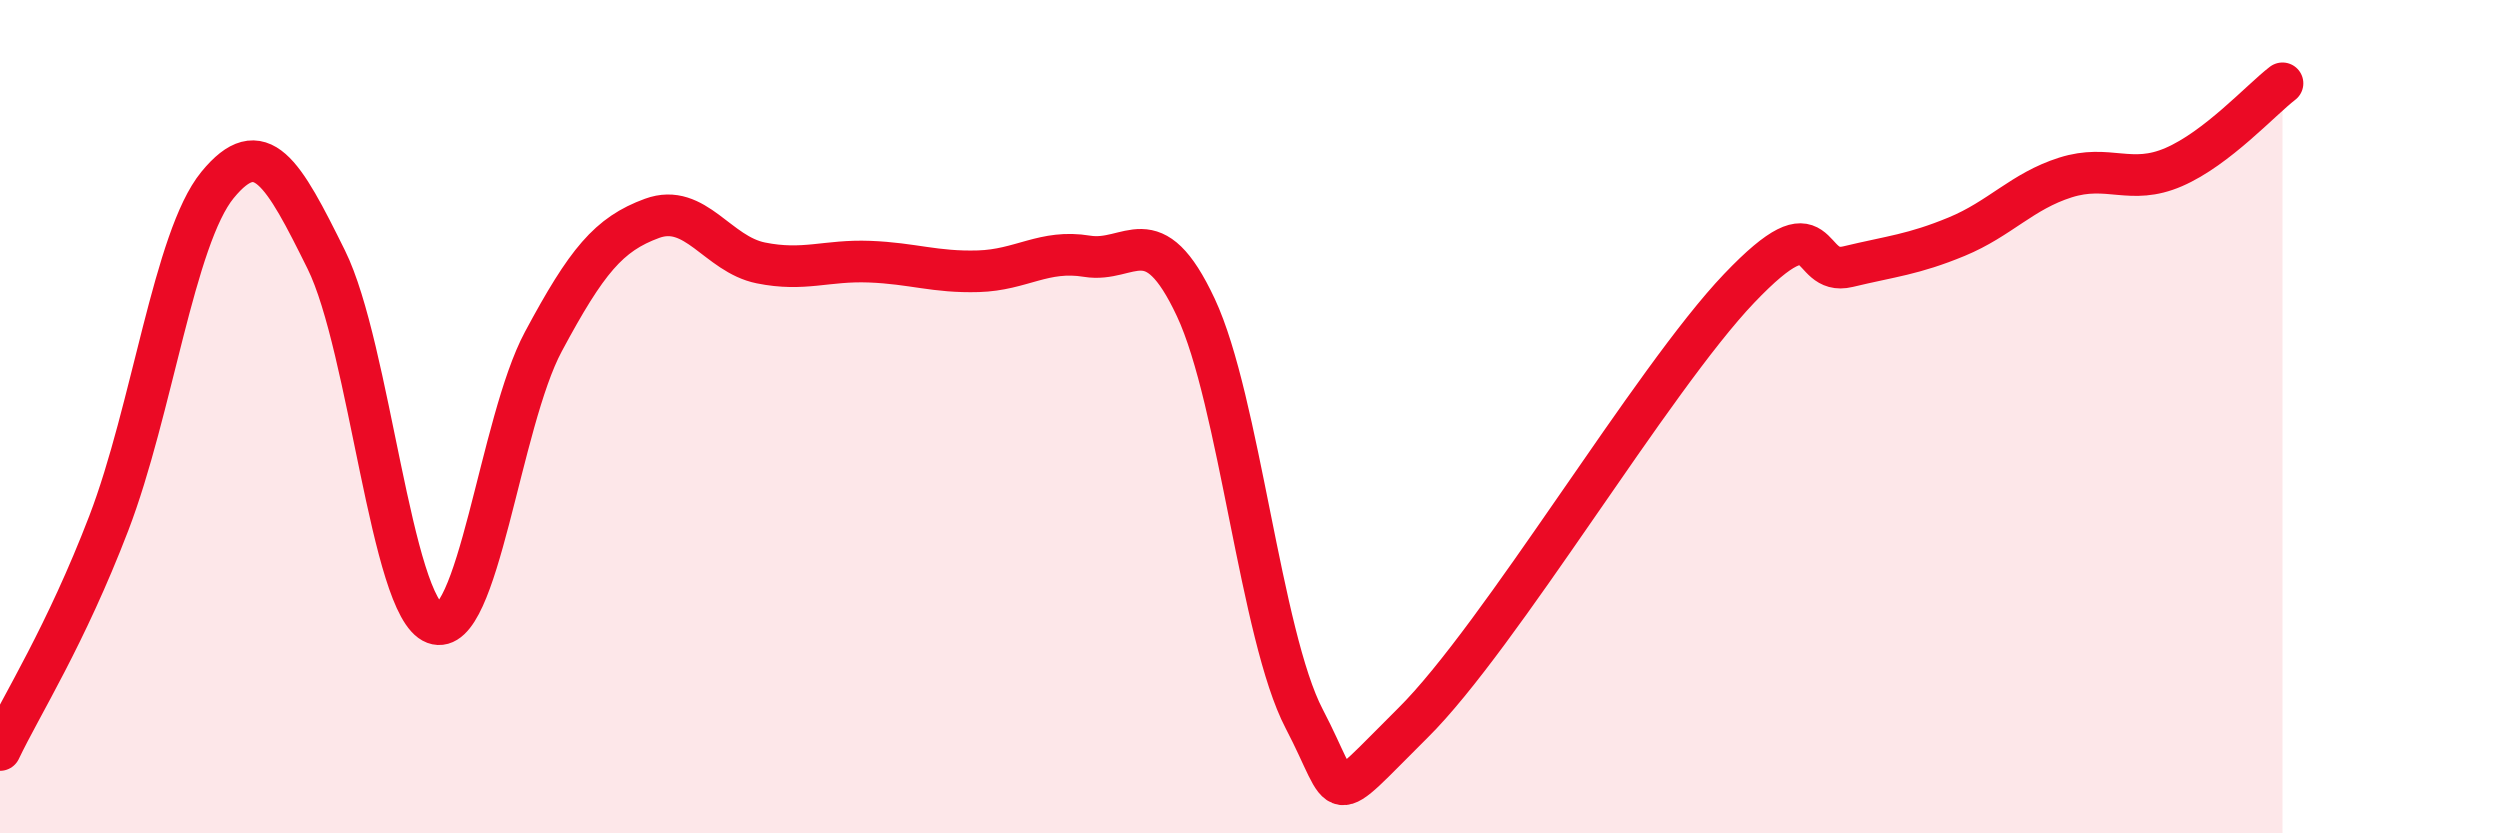
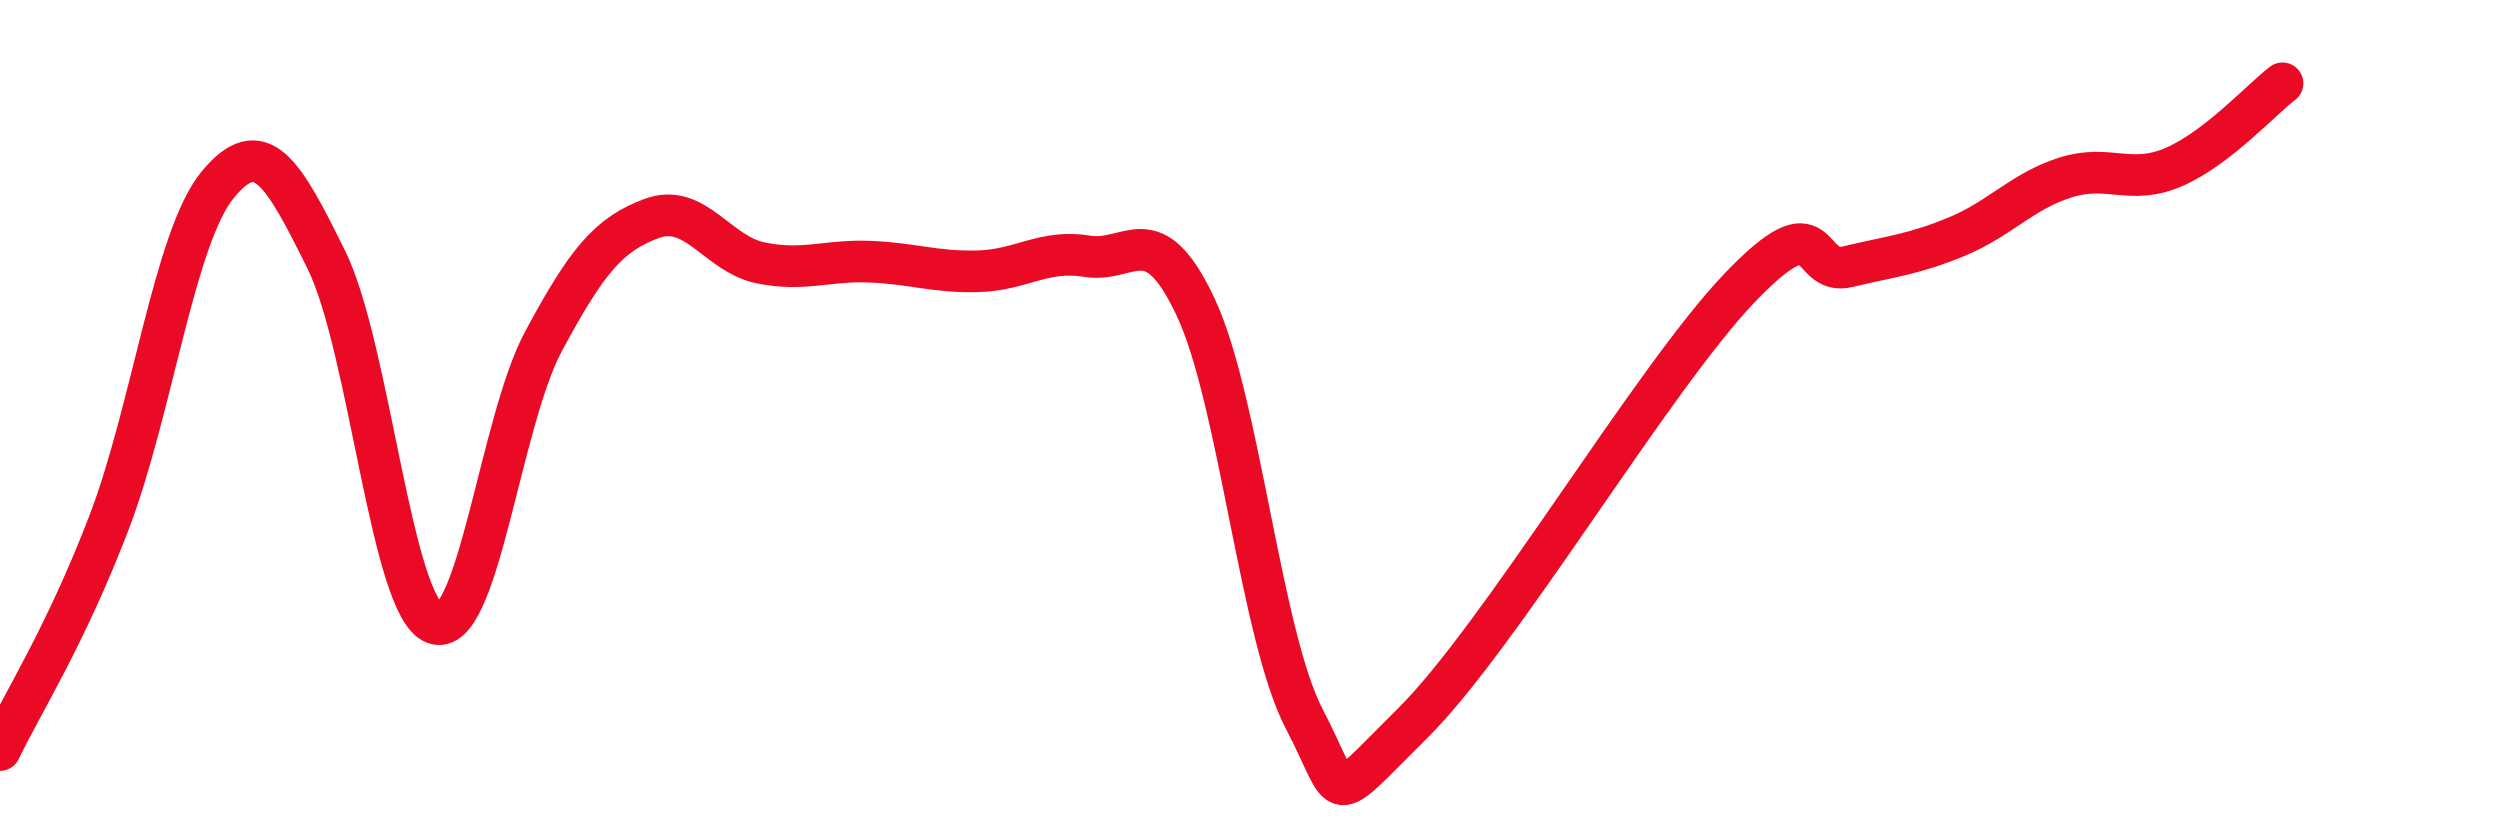
<svg xmlns="http://www.w3.org/2000/svg" width="60" height="20" viewBox="0 0 60 20">
-   <path d="M 0,18 C 0.52,16.91 1.57,15.27 2.61,12.56 C 3.65,9.85 4.18,5.71 5.22,4.44 C 6.26,3.17 6.79,4.13 7.83,6.23 C 8.87,8.33 9.39,14.57 10.43,14.96 C 11.47,15.35 12,10.14 13.04,8.2 C 14.08,6.26 14.61,5.62 15.65,5.24 C 16.69,4.86 17.22,6.1 18.26,6.31 C 19.3,6.52 19.83,6.24 20.87,6.28 C 21.91,6.32 22.44,6.54 23.48,6.51 C 24.52,6.48 25.05,5.98 26.09,6.15 C 27.13,6.32 27.66,5.16 28.7,7.38 C 29.74,9.6 30.26,15.26 31.3,17.25 C 32.34,19.24 31.82,19.42 33.91,17.35 C 36,15.28 39.65,9.11 41.74,6.92 C 43.83,4.73 43.31,6.65 44.35,6.4 C 45.39,6.15 45.92,6.11 46.96,5.68 C 48,5.25 48.53,4.59 49.57,4.26 C 50.61,3.93 51.13,4.46 52.17,4.01 C 53.21,3.56 54.26,2.4 54.78,2L54.78 20L0 20Z" fill="#EB0A25" opacity="0.1" stroke-linecap="round" stroke-linejoin="round" />
  <path d="M 0,18 C 0.52,16.91 1.57,15.27 2.61,12.56 C 3.65,9.85 4.18,5.71 5.22,4.44 C 6.26,3.17 6.79,4.13 7.83,6.23 C 8.87,8.33 9.39,14.57 10.43,14.96 C 11.47,15.35 12,10.14 13.04,8.2 C 14.08,6.26 14.61,5.62 15.65,5.24 C 16.69,4.86 17.22,6.1 18.26,6.31 C 19.3,6.52 19.83,6.24 20.87,6.28 C 21.91,6.32 22.44,6.54 23.48,6.51 C 24.52,6.48 25.05,5.98 26.09,6.15 C 27.13,6.32 27.66,5.16 28.7,7.38 C 29.74,9.6 30.26,15.26 31.3,17.25 C 32.34,19.24 31.82,19.42 33.91,17.35 C 36,15.28 39.65,9.11 41.74,6.92 C 43.83,4.73 43.31,6.65 44.35,6.4 C 45.39,6.15 45.92,6.11 46.96,5.68 C 48,5.25 48.53,4.59 49.57,4.26 C 50.61,3.93 51.13,4.46 52.17,4.01 C 53.21,3.56 54.26,2.4 54.78,2" stroke="#EB0A25" stroke-width="1" fill="none" stroke-linecap="round" stroke-linejoin="round" />
</svg>